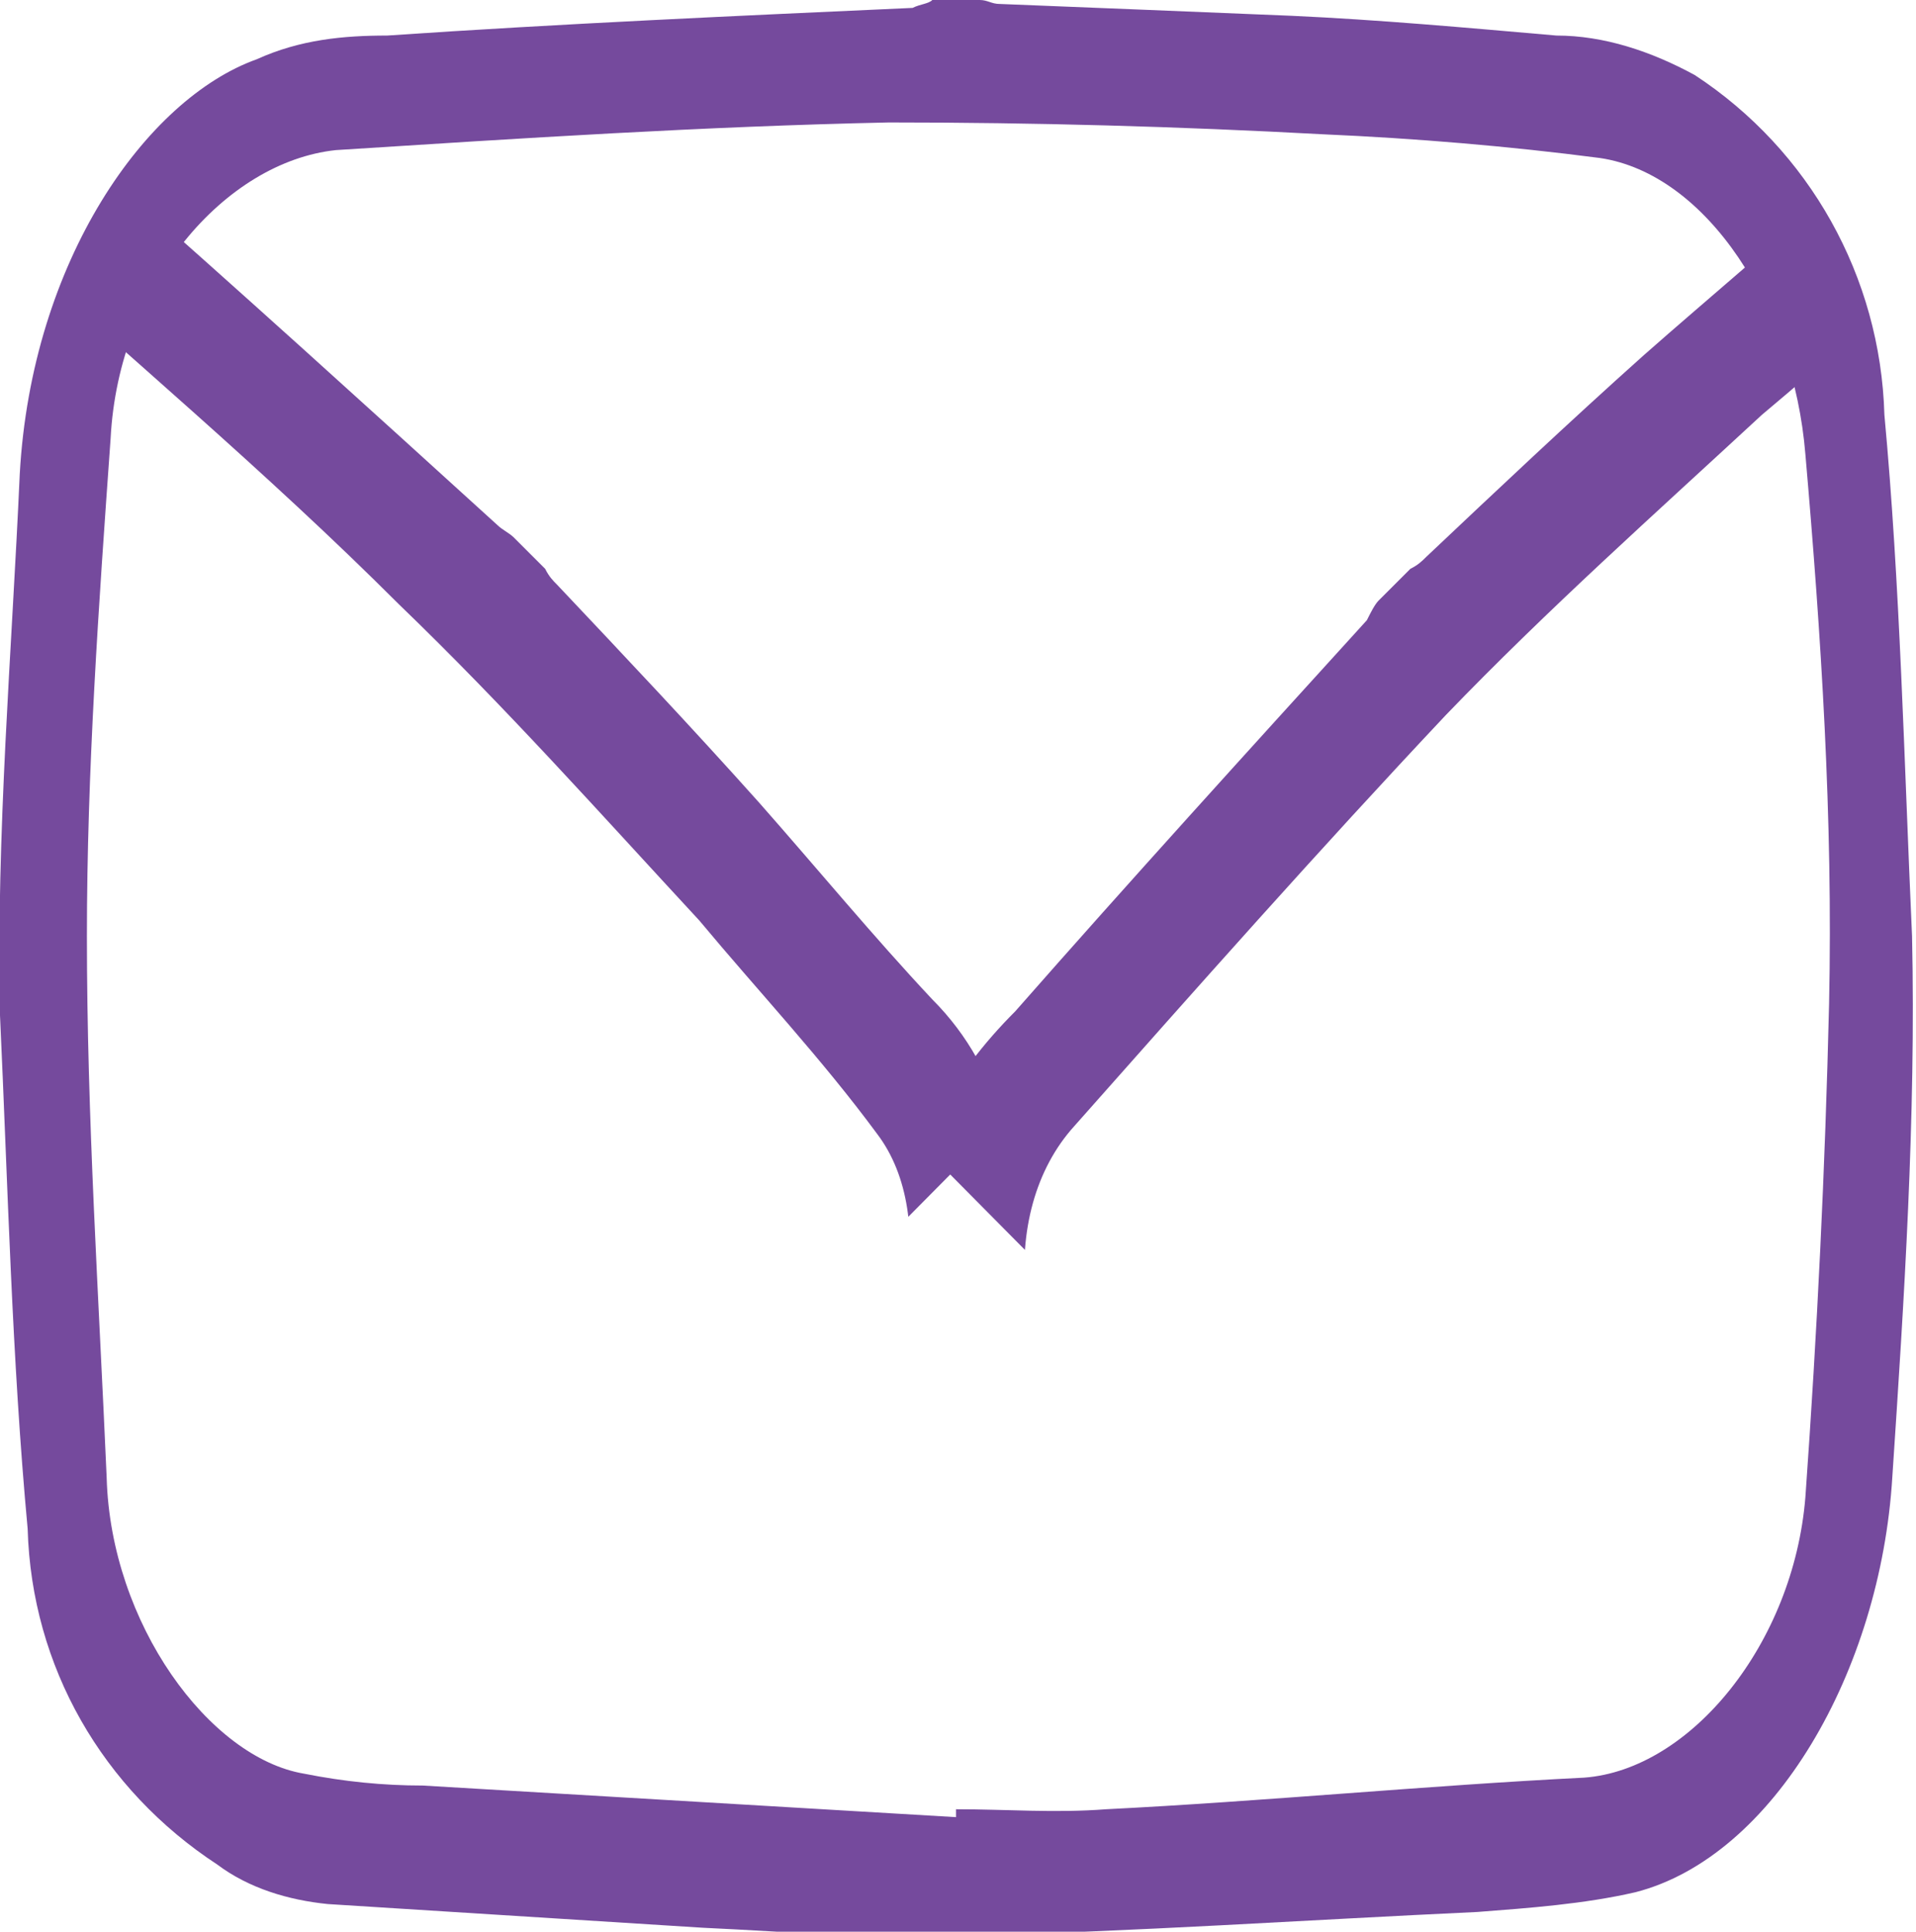
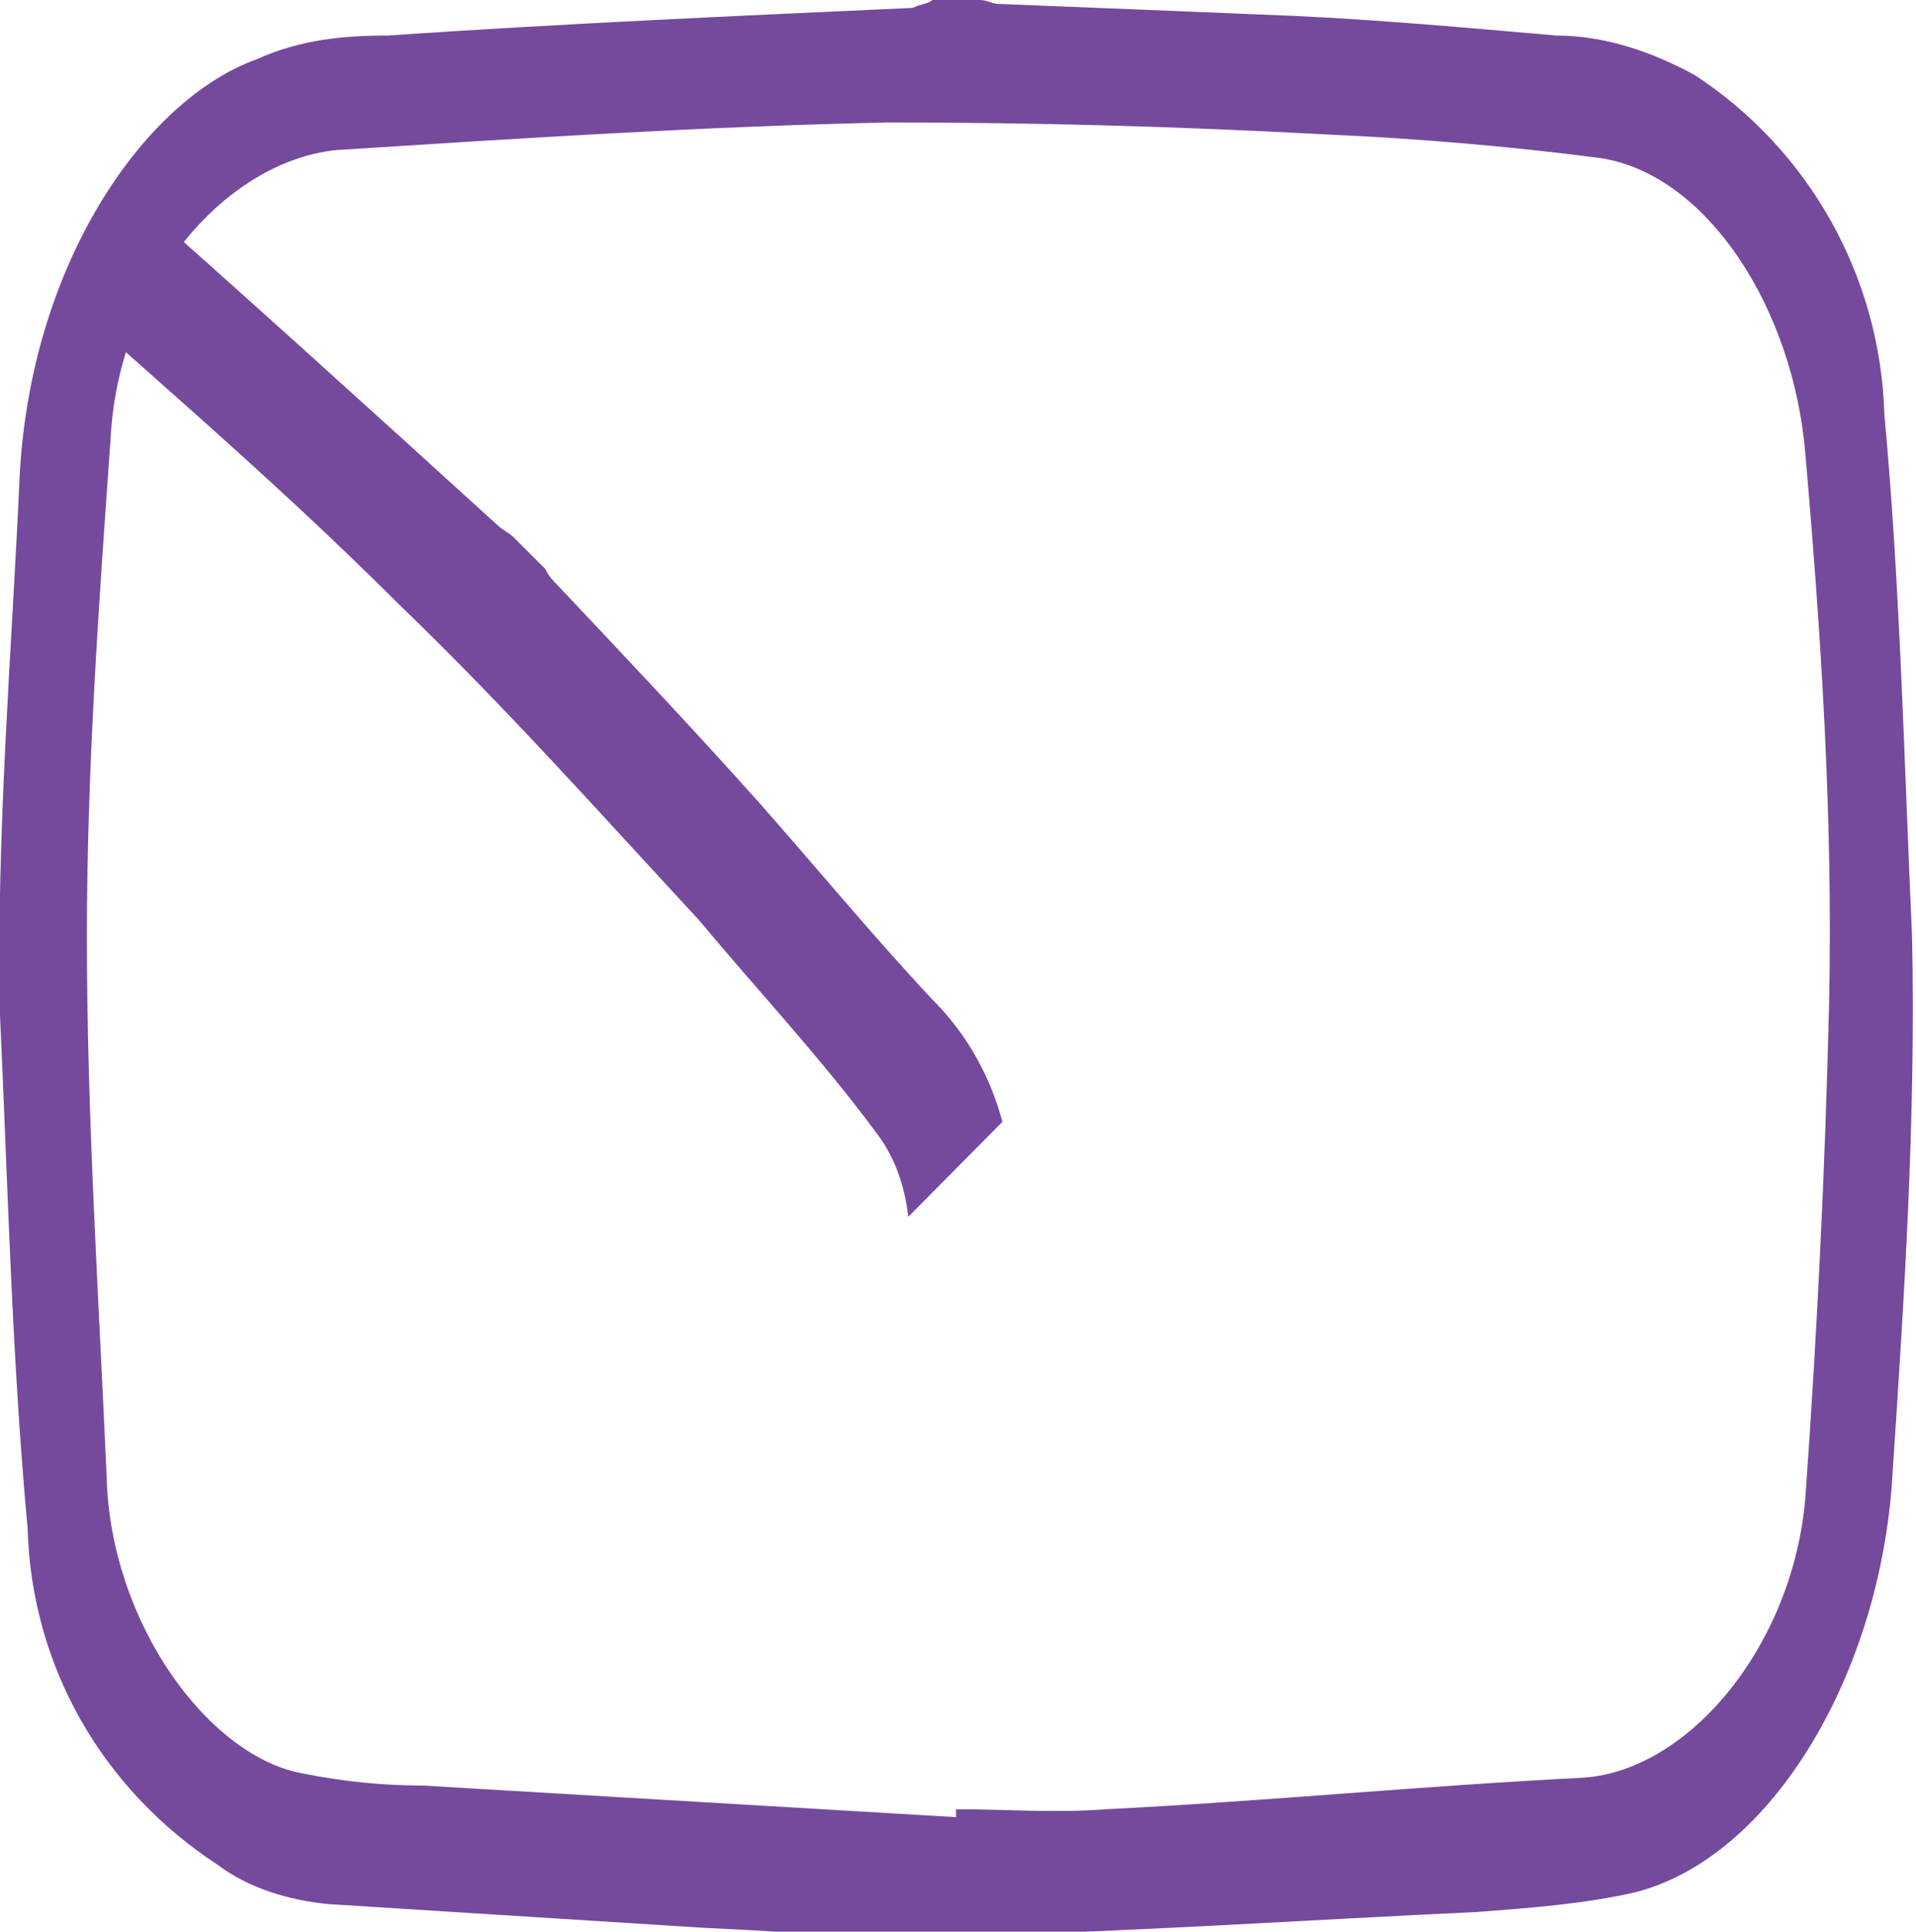
<svg xmlns="http://www.w3.org/2000/svg" xmlns:xlink="http://www.w3.org/1999/xlink" version="1.1" id="Layer_1" x="0px" y="0px" viewBox="0 0 48.5 48.9" style="enable-background:new 0 0 48.5 48.9;" xml:space="preserve">
  <style type="text/css">
	.st0{fill:#754A9D;}
	.st1{clip-path:url(#SVGID_2_);}
	.st2{clip-path:url(#SVGID_4_);}
</style>
  <title>Untitled-4</title>
  <g id="jdVhUF.tif">
    <path class="st0" d="M23.6,0h1.2c0.2,0,0.3,0.1,0.5,0.1c2.5,0.1,5,0.2,7.4,0.3c2.2,0.1,4.4,0.3,6.7,0.5c1.2,0,2.4,0.4,3.5,1   c2.9,1.9,4.7,5.1,4.8,8.6c0.4,4.3,0.5,8.8,0.7,13.2c0.1,4.6-0.2,9.2-0.5,13.7c-0.3,4.9-3,9.6-6.5,10.5c-1.3,0.3-2.7,0.4-4,0.5   c-4.3,0.2-8.7,0.5-13,0.6c-2.2,0.1-4.4-0.1-6.6-0.2c-3.2-0.2-6.3-0.4-9.5-0.6c-1-0.1-2-0.4-2.8-1c-2.9-1.9-4.7-5-4.8-8.5   c-0.4-4.3-0.5-8.7-0.7-13c-0.1-4.6,0.3-9.2,0.5-13.7c0.3-5.4,3.2-9.5,6-10.5C7.6,1,8.7,0.9,9.8,0.9c4.4-0.3,8.9-0.5,13.3-0.7   C23.3,0.1,23.5,0.1,23.6,0z M24.2,46v-0.2c1.3,0,2.5,0.1,3.8,0c4-0.2,8.1-0.6,12.1-0.8c2.7-0.2,5.3-3.4,5.6-7.1   c0.3-4.2,0.5-8.3,0.6-12.5c0.1-4.7-0.2-9.3-0.6-13.9c-0.3-3.7-2.5-7.1-5.2-7.5c-2.3-0.3-4.7-0.5-7-0.6c-3.7-0.2-7.3-0.3-11-0.3   c-4.7,0.1-9.3,0.4-14,0.7C5.7,4.1,3,7.2,2.8,11.1c-0.3,4.2-0.6,8.4-0.6,12.6c0,4.6,0.3,9.1,0.5,13.7c0.1,3.7,2.6,7.1,5,7.5   c1,0.2,2,0.3,3,0.3L24.2,46z" />
  </g>
  <g>
    <defs>
-       <polygon id="SVGID_1_" points="46.4,8.8 26.4,32.1 15.6,21.2 38.2,-2.2   " />
-     </defs>
+       </defs>
    <clipPath id="SVGID_2_">
      <use xlink:href="#SVGID_1_" style="overflow:visible;" />
    </clipPath>
    <g id="jdVhUF.tif_1_" class="st1">
      <path class="st0" d="M34.9,15.2l0.8-0.8c0.2-0.1,0.3-0.2,0.4-0.3c1.8-1.7,3.6-3.4,5.5-5.1c1.7-1.5,3.4-2.9,5-4.4    c0.9-0.9,2-1.5,3.2-1.8c3.4-0.7,6.9,0.3,9.5,2.6c3.4,2.8,6.6,5.8,9.8,8.8c3.3,3.2,6.3,6.6,9.4,10.1c3.3,3.7,4.7,8.9,2.8,12    c-0.7,1.1-1.6,2.2-2.5,3.2c-2.9,3.2-5.8,6.5-8.7,9.6c-1.5,1.6-3.2,3.1-4.8,4.5c-2.4,2.1-4.7,4.2-7.2,6.3c-0.8,0.6-1.7,1.1-2.7,1.3    C52,62,48.5,61,46,58.7c-3.3-2.8-6.5-5.7-9.7-8.7c-3.3-3.2-6.3-6.7-9.4-10c-3.7-4-4.5-8.9-3.2-11.7c0.5-1,1.2-1.9,2-2.7    c2.9-3.3,5.9-6.6,8.9-9.9C34.7,15.5,34.8,15.3,34.9,15.2z M67.9,47.3l-0.1-0.1c0.9-0.9,1.8-1.8,2.7-2.7c2.7-3,5.3-6.1,8-9.1    c1.8-2,1.4-6.2-1-9c-2.7-3.2-5.6-6.3-8.4-9.3c-3.2-3.4-6.7-6.4-10.2-9.5c-2.8-2.4-6.8-3.2-8.9-1.6c-1.9,1.4-3.6,3-5.4,4.5    c-2.7,2.5-5.4,4.9-8,7.6c-3.2,3.4-6.3,6.9-9.4,10.4c-2,2.2-1.6,6.3,0.9,9.2c2.8,3.2,5.5,6.3,8.5,9.3c3.2,3.2,6.7,6.2,10,9.3    c2.7,2.5,6.8,3.2,8.9,1.8c0.8-0.6,1.6-1.2,2.3-1.9L67.9,47.3z" />
    </g>
  </g>
  <g>
    <defs>
      <polygon id="SVGID_3_" points="22.4,31.4 1,10 10.5,-2.2 33.2,20.5   " />
    </defs>
    <clipPath id="SVGID_4_">
      <use xlink:href="#SVGID_3_" style="overflow:visible;" />
    </clipPath>
    <g id="jdVhUF.tif_2_" class="st2">
      <path class="st0" d="M13,13.6l0.8,0.8c0.1,0.2,0.2,0.3,0.3,0.4c1.7,1.8,3.4,3.6,5.1,5.5c1.5,1.7,2.9,3.4,4.4,5    c0.9,0.9,1.5,2,1.8,3.2c0.7,3.4-0.3,6.9-2.6,9.5c-2.8,3.4-5.8,6.6-8.8,9.8c-3.2,3.3-6.6,6.3-10.1,9.4c-3.7,3.3-8.9,4.7-12,2.8    c-1.1-0.7-2.2-1.6-3.2-2.5c-3.2-2.9-6.5-5.8-9.6-8.7c-1.6-1.5-3.1-3.2-4.5-4.8c-2.1-2.4-4.2-4.7-6.3-7.2c-0.6-0.8-1.1-1.7-1.3-2.7    c-0.7-3.4,0.3-6.9,2.6-9.4c2.8-3.3,5.7-6.5,8.7-9.7c3.2-3.3,6.7-6.3,10-9.4c4-3.7,8.9-4.5,11.7-3.2c1,0.5,1.9,1.2,2.7,2    c3.3,2.9,6.6,5.9,9.9,8.9C12.7,13.4,12.9,13.5,13,13.6z M-19.1,46.6l0.1-0.1c0.9,0.9,1.8,1.8,2.7,2.7c3,2.7,6.1,5.3,9.1,8    c2,1.8,6.2,1.4,9-1c3.2-2.7,6.3-5.6,9.3-8.4c3.4-3.2,6.4-6.7,9.5-10.2c2.4-2.8,3.2-6.8,1.6-8.9c-1.4-1.9-3-3.6-4.5-5.4    c-2.5-2.7-4.9-5.4-7.6-8C6.7,11.9,3.1,8.9-0.3,5.8c-2.2-2-6.3-1.6-9.2,0.9c-3.2,2.8-6.3,5.5-9.3,8.5c-3.2,3.2-6.2,6.7-9.3,10    c-2.5,2.7-3.2,6.8-1.8,8.9c0.6,0.8,1.2,1.6,1.9,2.3L-19.1,46.6z" />
    </g>
  </g>
</svg>